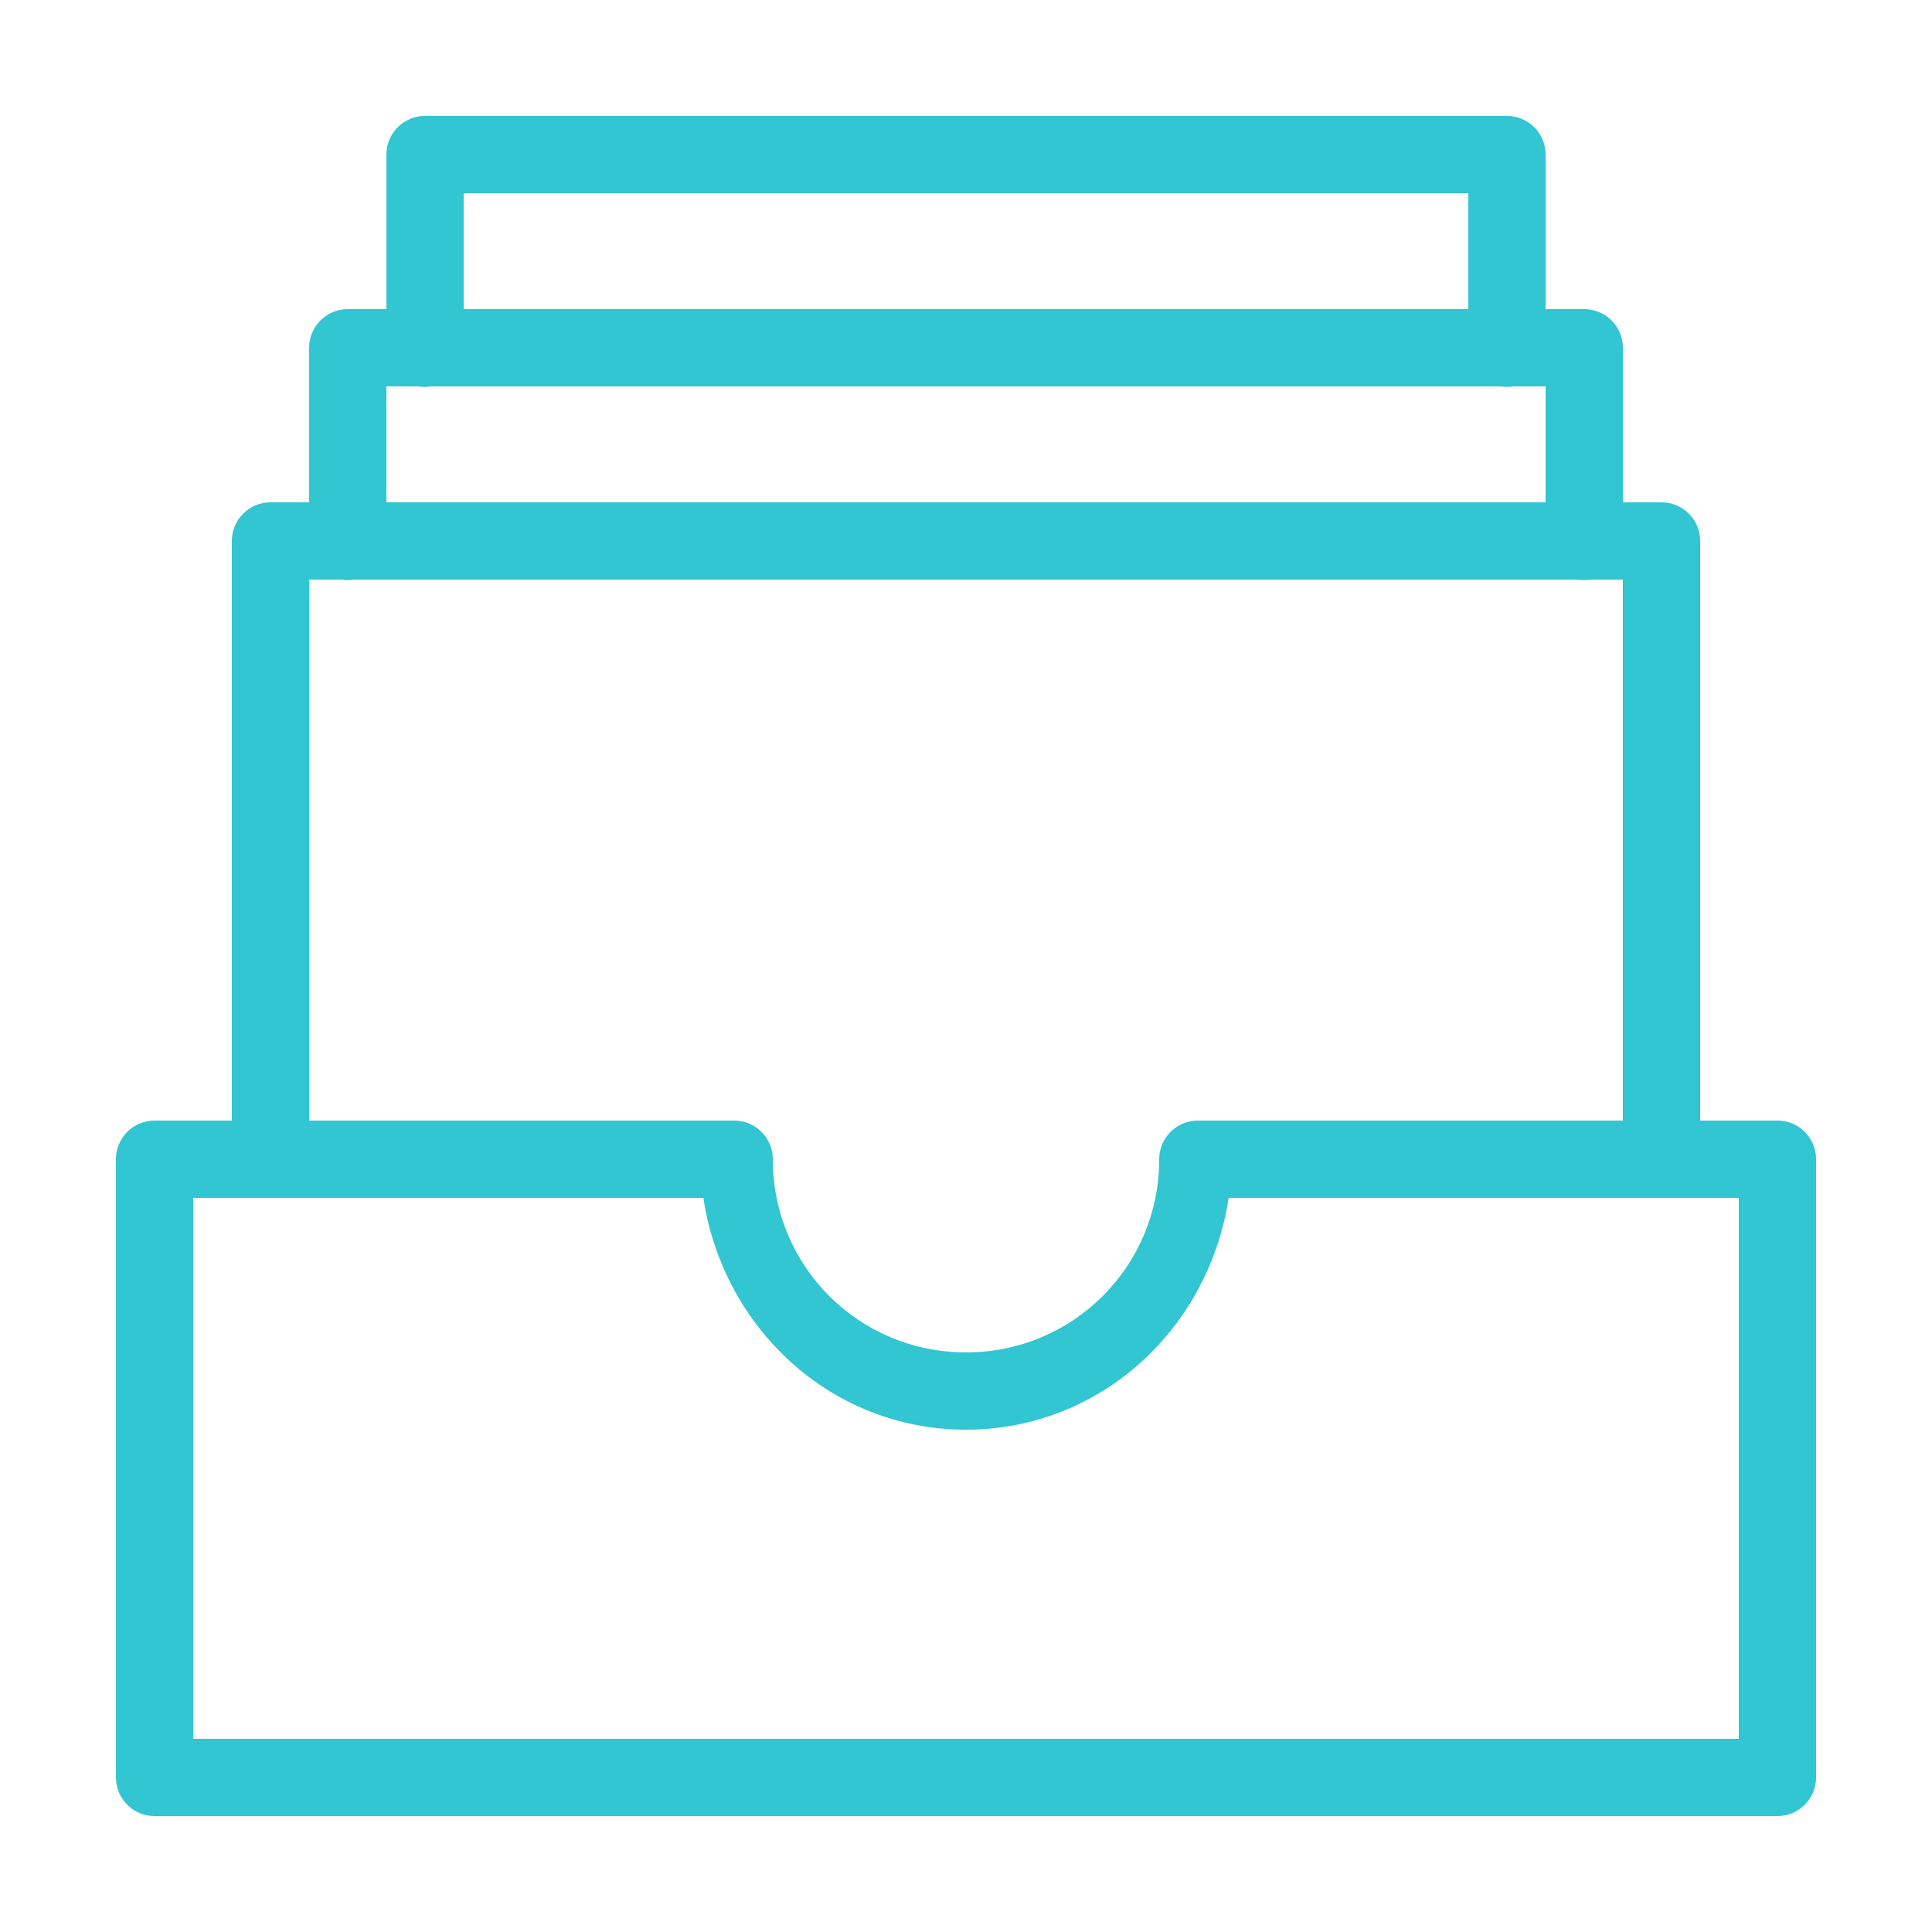
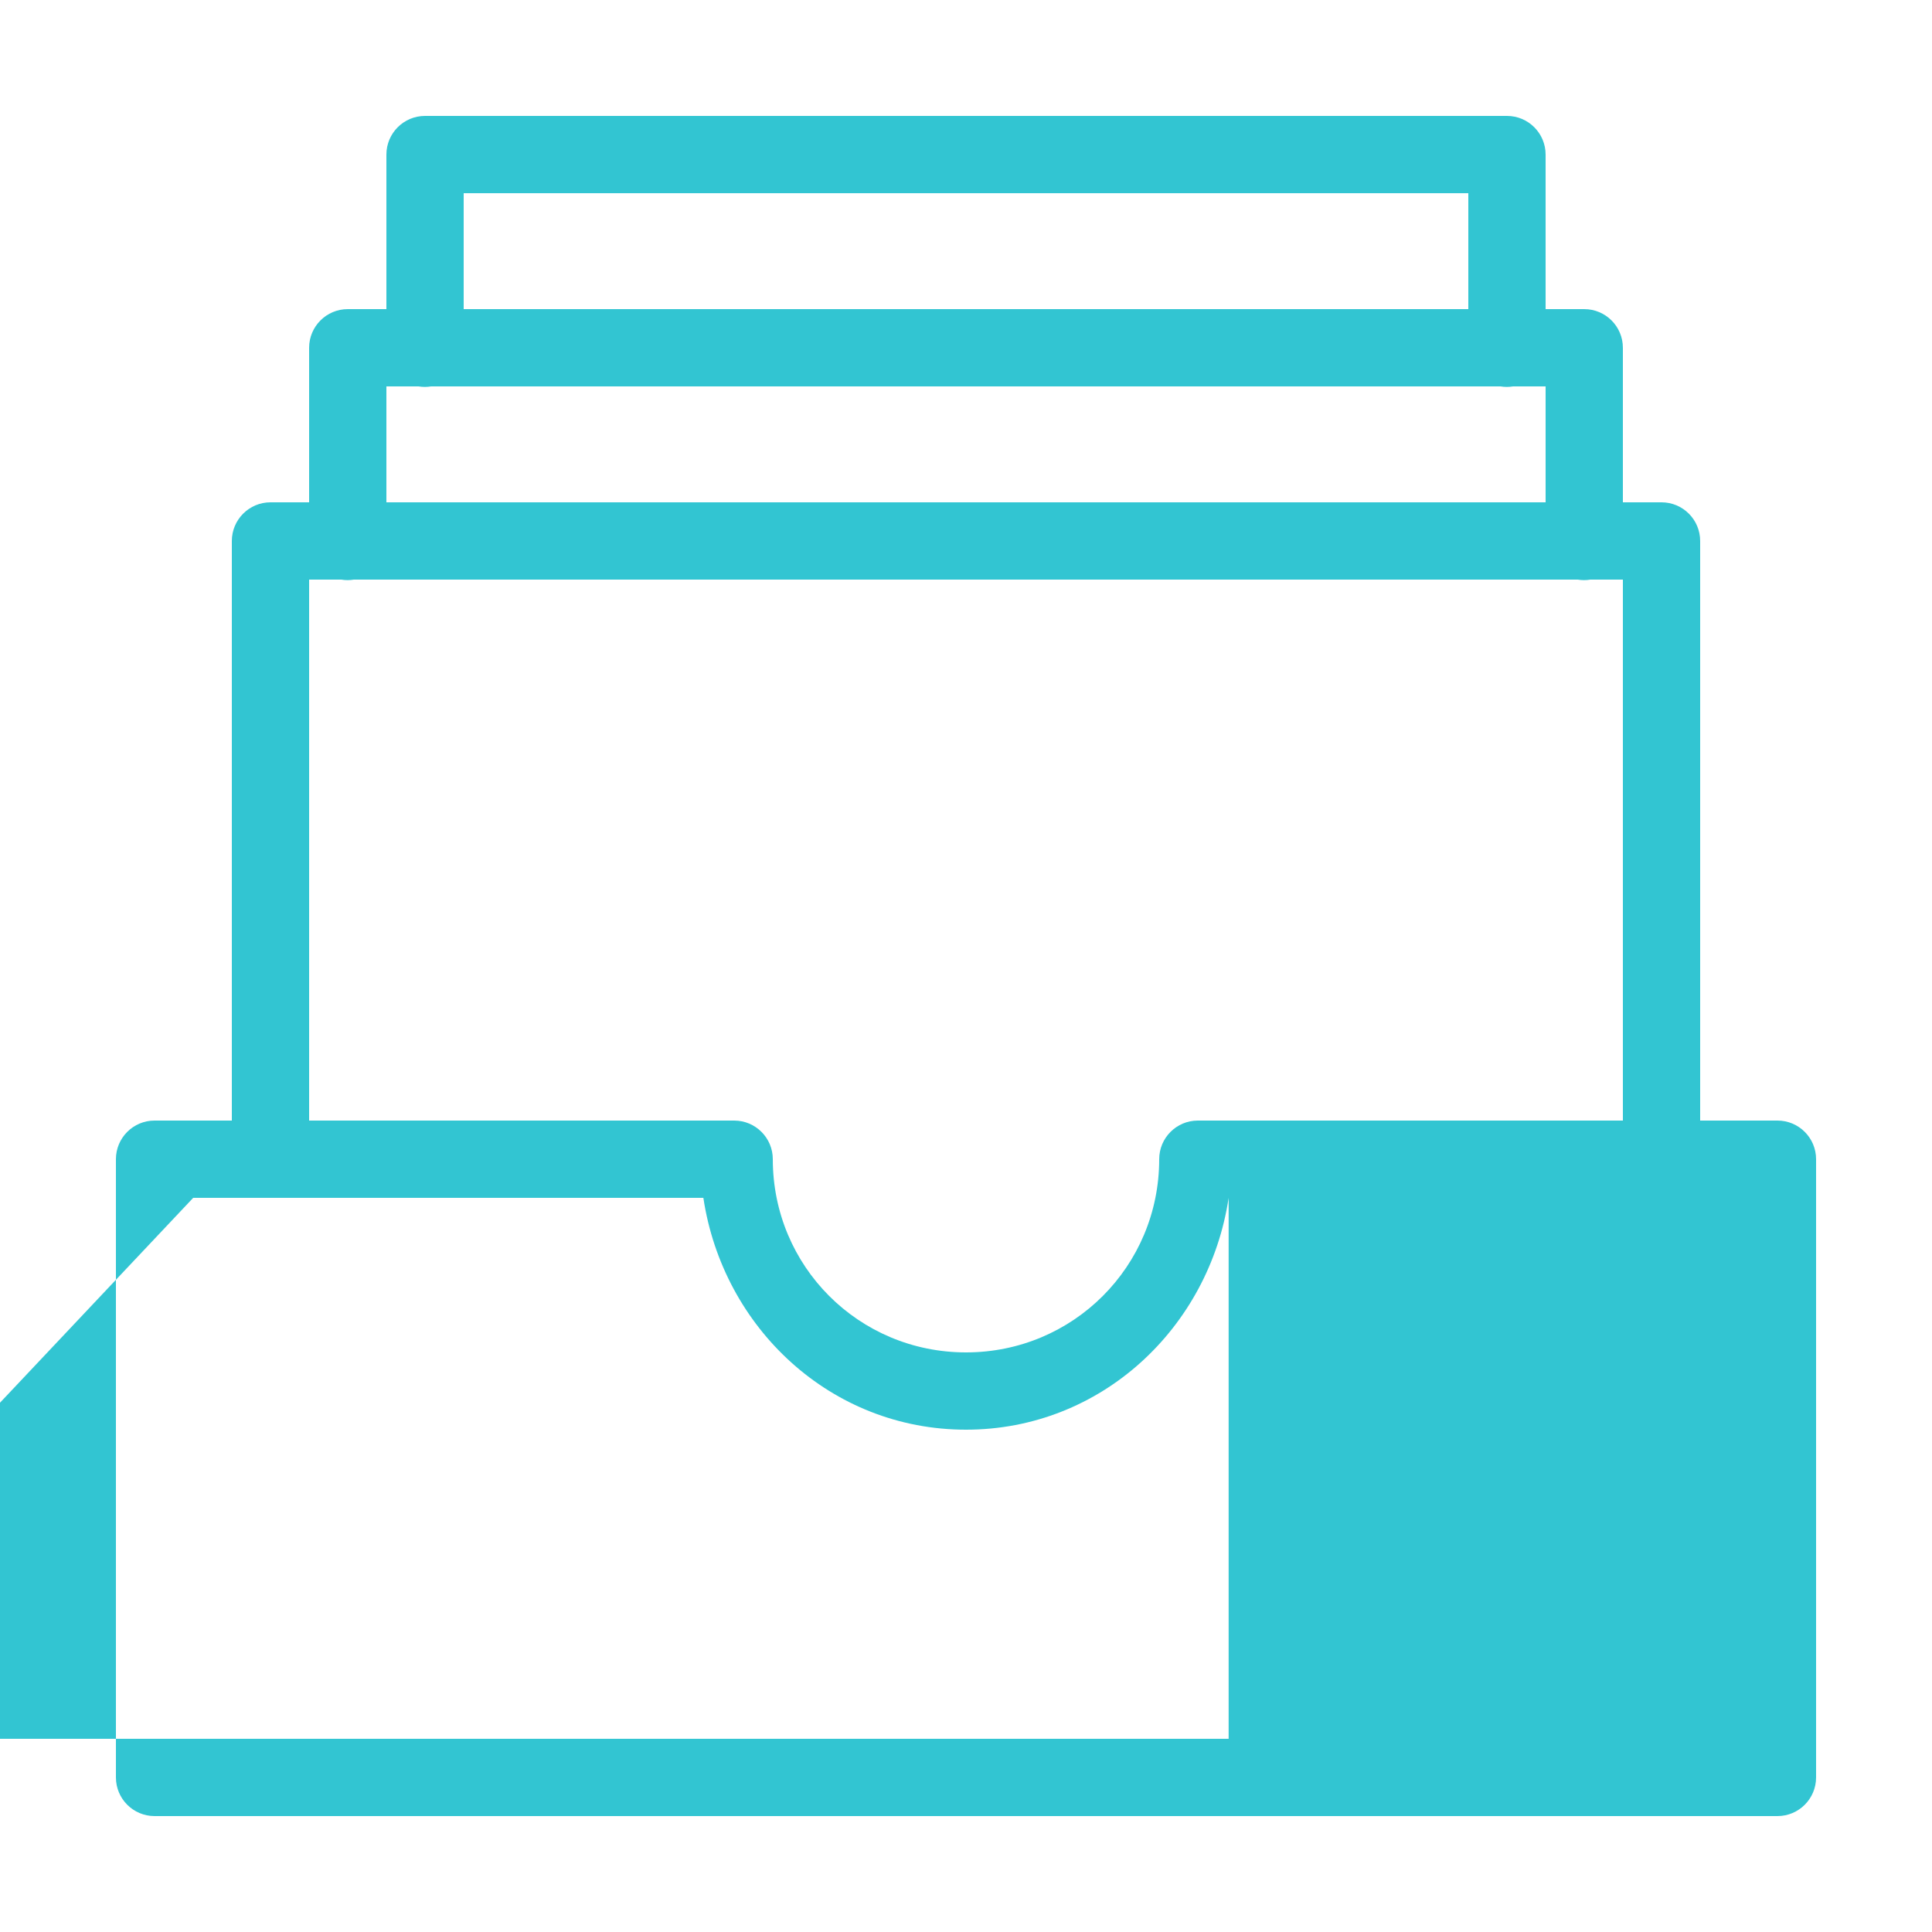
<svg xmlns="http://www.w3.org/2000/svg" version="1.1" width="250px" height="250px" viewBox="0,0,256,256">
  <g fill="#32c5d2" fill-rule="nonzero" stroke="none" stroke-width="1" stroke-linecap="butt" stroke-linejoin="miter" stroke-miterlimit="10" stroke-dasharray="" stroke-dashoffset="0" font-family="none" font-weight="none" font-size="none" text-anchor="none" style="mix-blend-mode: normal">
    <g transform="scale(5.12,5.12)">
-       <path d="M11,3c-0.552,0 -1,0.448 -1,1v4h-1c-0.552,0 -1,0.448 -1,1v4h-1c-0.552,0 -1,0.448 -1,1v15h-2c-0.552,0 -1,0.448 -1,1v16c0,0.552 0.448,1 1,1h42c0.552,-0 1,-0.448 1,-1v-16c-0,-0.552 -0.448,-1 -1,-1h-2v-15c-0,-0.552 -0.448,-1 -1,-1h-1v-4c-0,-0.552 -0.448,-1 -1,-1h-1v-4c-0,-0.552 -0.448,-1 -1,-1zM12,5h26v3h-26zM10,10h0.832c0.108,0.018 0.218,0.018 0.326,0h27.674c0.108,0.018 0.218,0.018 0.326,0h0.842v3h-30zM8,15h0.832c0.108,0.018 0.218,0.018 0.326,0h31.674c0.108,0.018 0.218,0.018 0.326,0h0.842v14h-11c-0.552,0 -1,0.448 -1,1c0,2.774 -2.226,5 -5,5c-2.774,0 -5,-2.226 -5,-5c-0,-0.552 -0.448,-1 -1,-1h-11zM5,31h13.203c0.506,3.363 3.297,6 6.797,6c3.5,0 6.291,-2.637 6.797,-6h13.203v14h-40z" />
+       <path d="M11,3c-0.552,0 -1,0.448 -1,1v4h-1c-0.552,0 -1,0.448 -1,1v4h-1c-0.552,0 -1,0.448 -1,1v15h-2c-0.552,0 -1,0.448 -1,1v16c0,0.552 0.448,1 1,1h42c0.552,-0 1,-0.448 1,-1v-16c-0,-0.552 -0.448,-1 -1,-1h-2v-15c-0,-0.552 -0.448,-1 -1,-1h-1v-4c-0,-0.552 -0.448,-1 -1,-1h-1v-4c-0,-0.552 -0.448,-1 -1,-1zM12,5h26v3h-26zM10,10h0.832c0.108,0.018 0.218,0.018 0.326,0h27.674c0.108,0.018 0.218,0.018 0.326,0h0.842v3h-30zM8,15h0.832c0.108,0.018 0.218,0.018 0.326,0h31.674c0.108,0.018 0.218,0.018 0.326,0h0.842v14h-11c-0.552,0 -1,0.448 -1,1c0,2.774 -2.226,5 -5,5c-2.774,0 -5,-2.226 -5,-5c-0,-0.552 -0.448,-1 -1,-1h-11zM5,31h13.203c0.506,3.363 3.297,6 6.797,6c3.5,0 6.291,-2.637 6.797,-6v14h-40z" />
    </g>
  </g>
</svg>